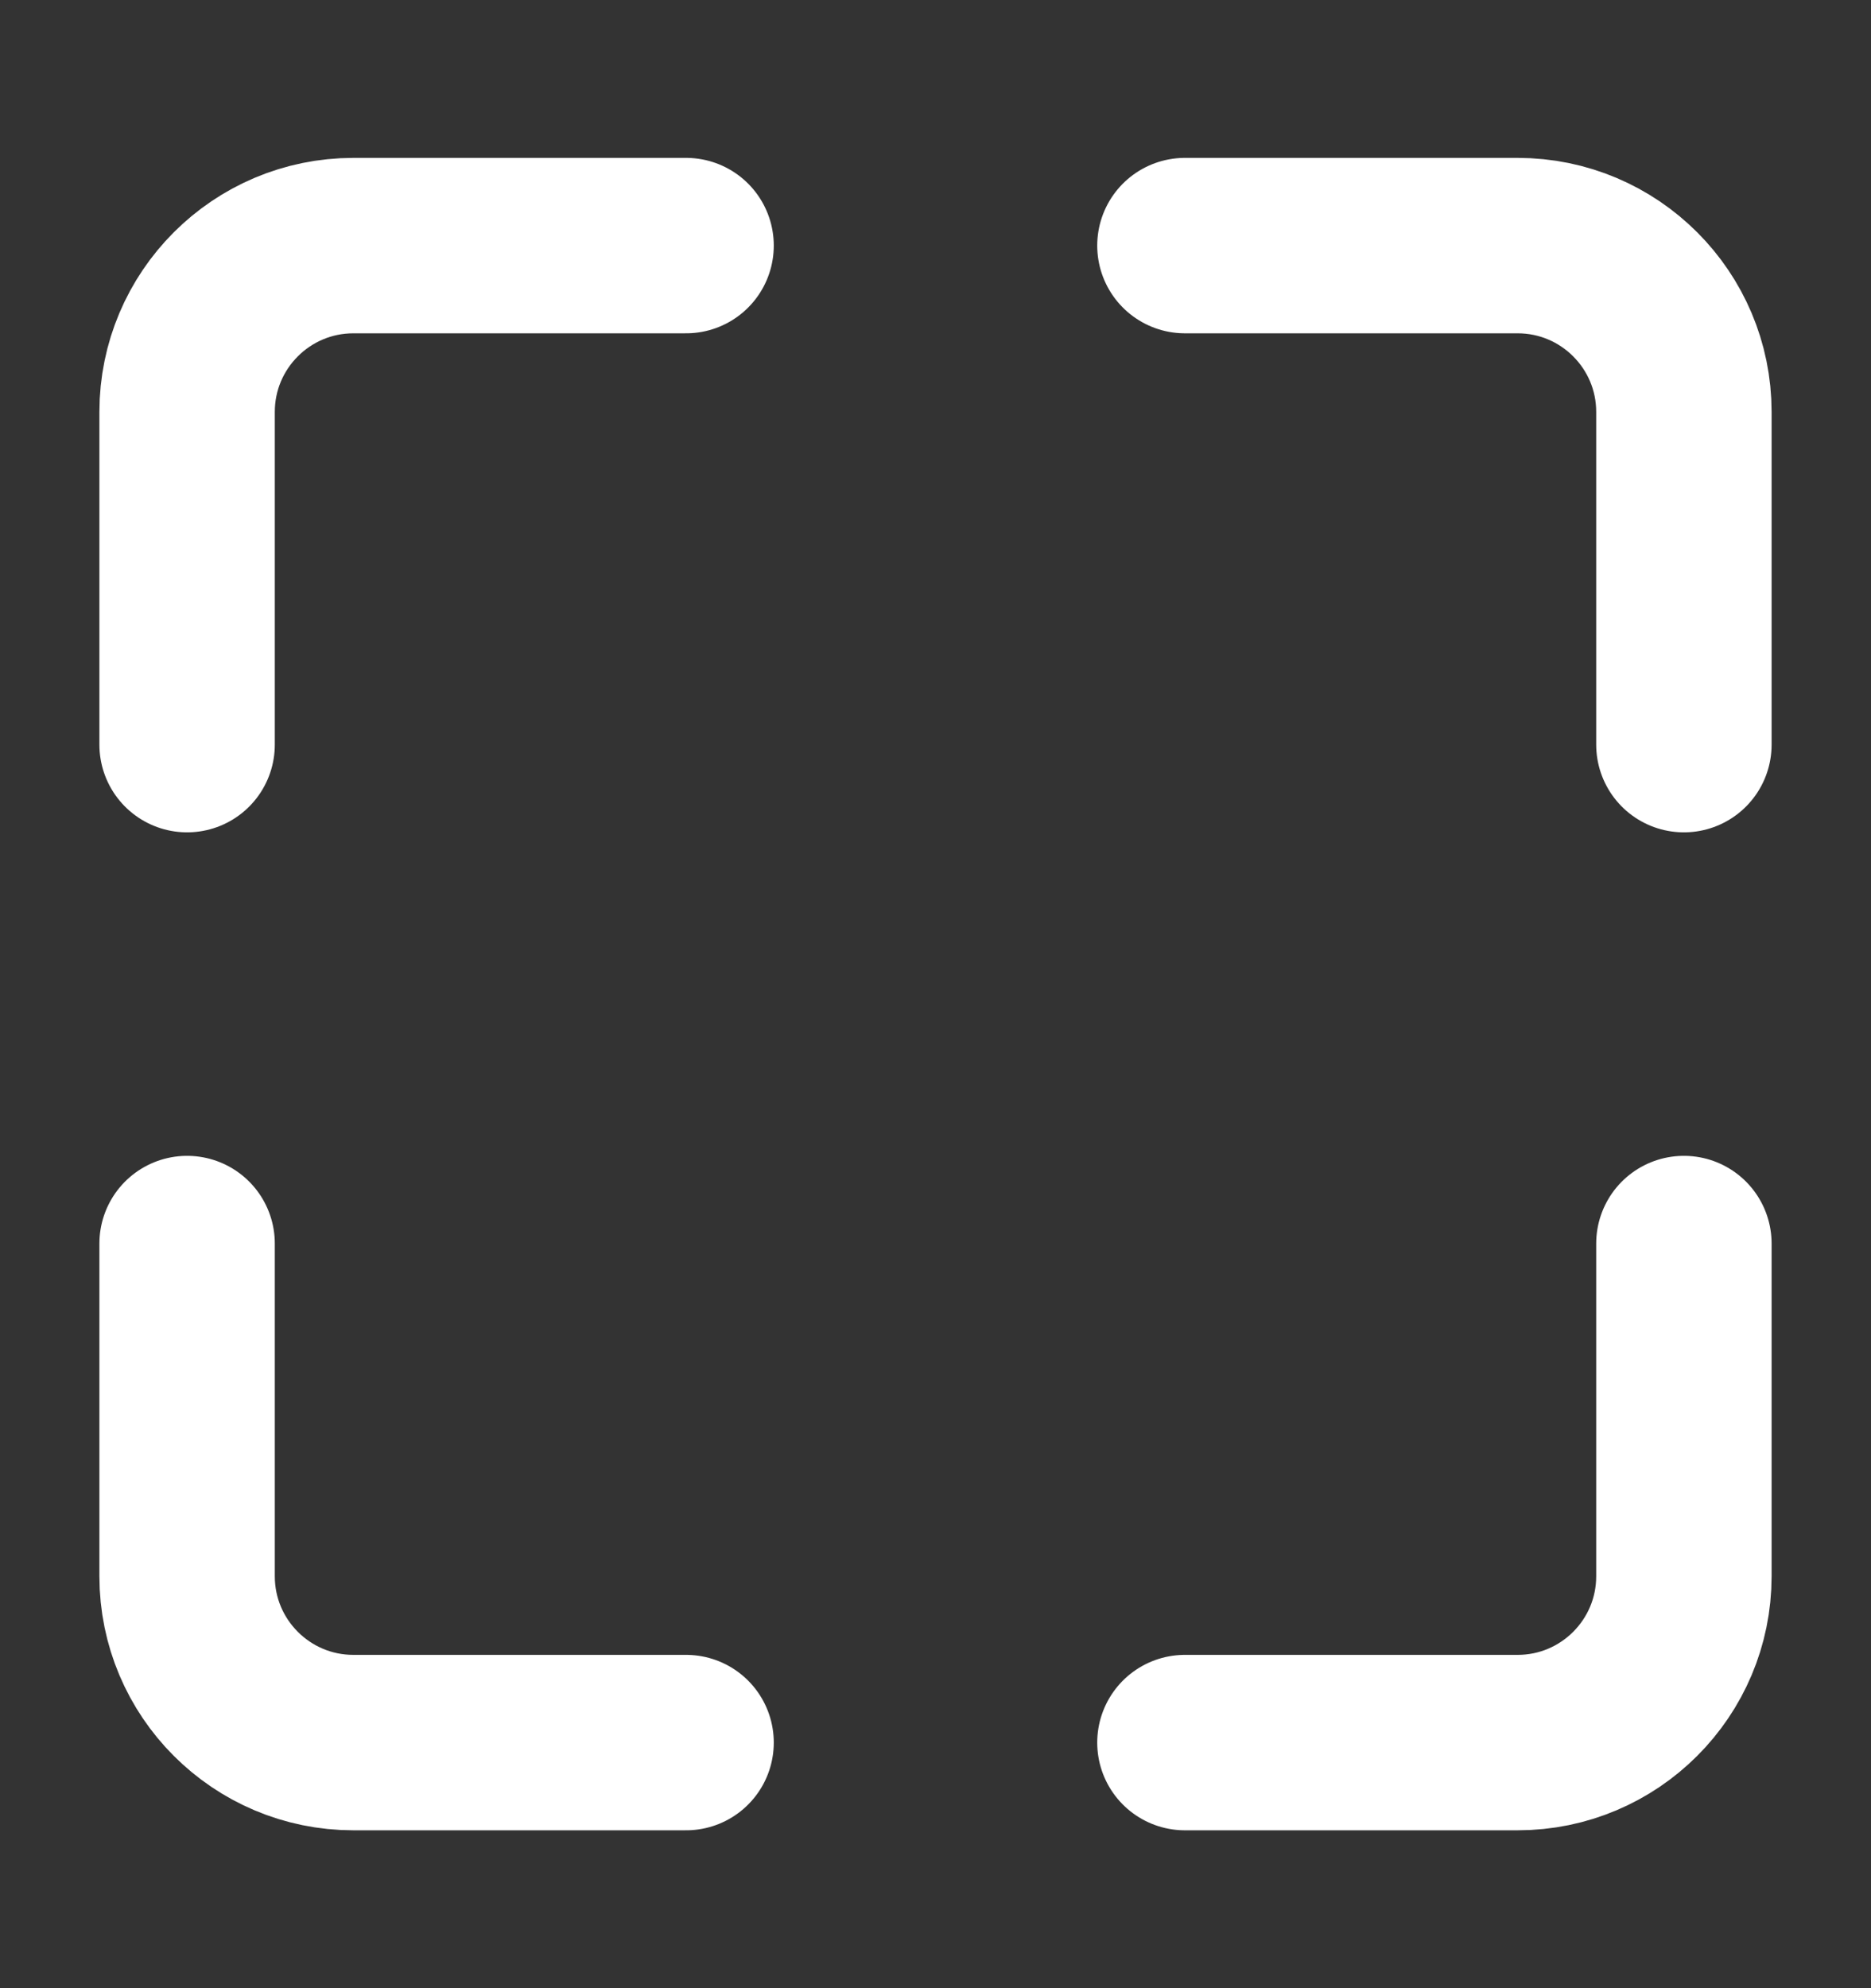
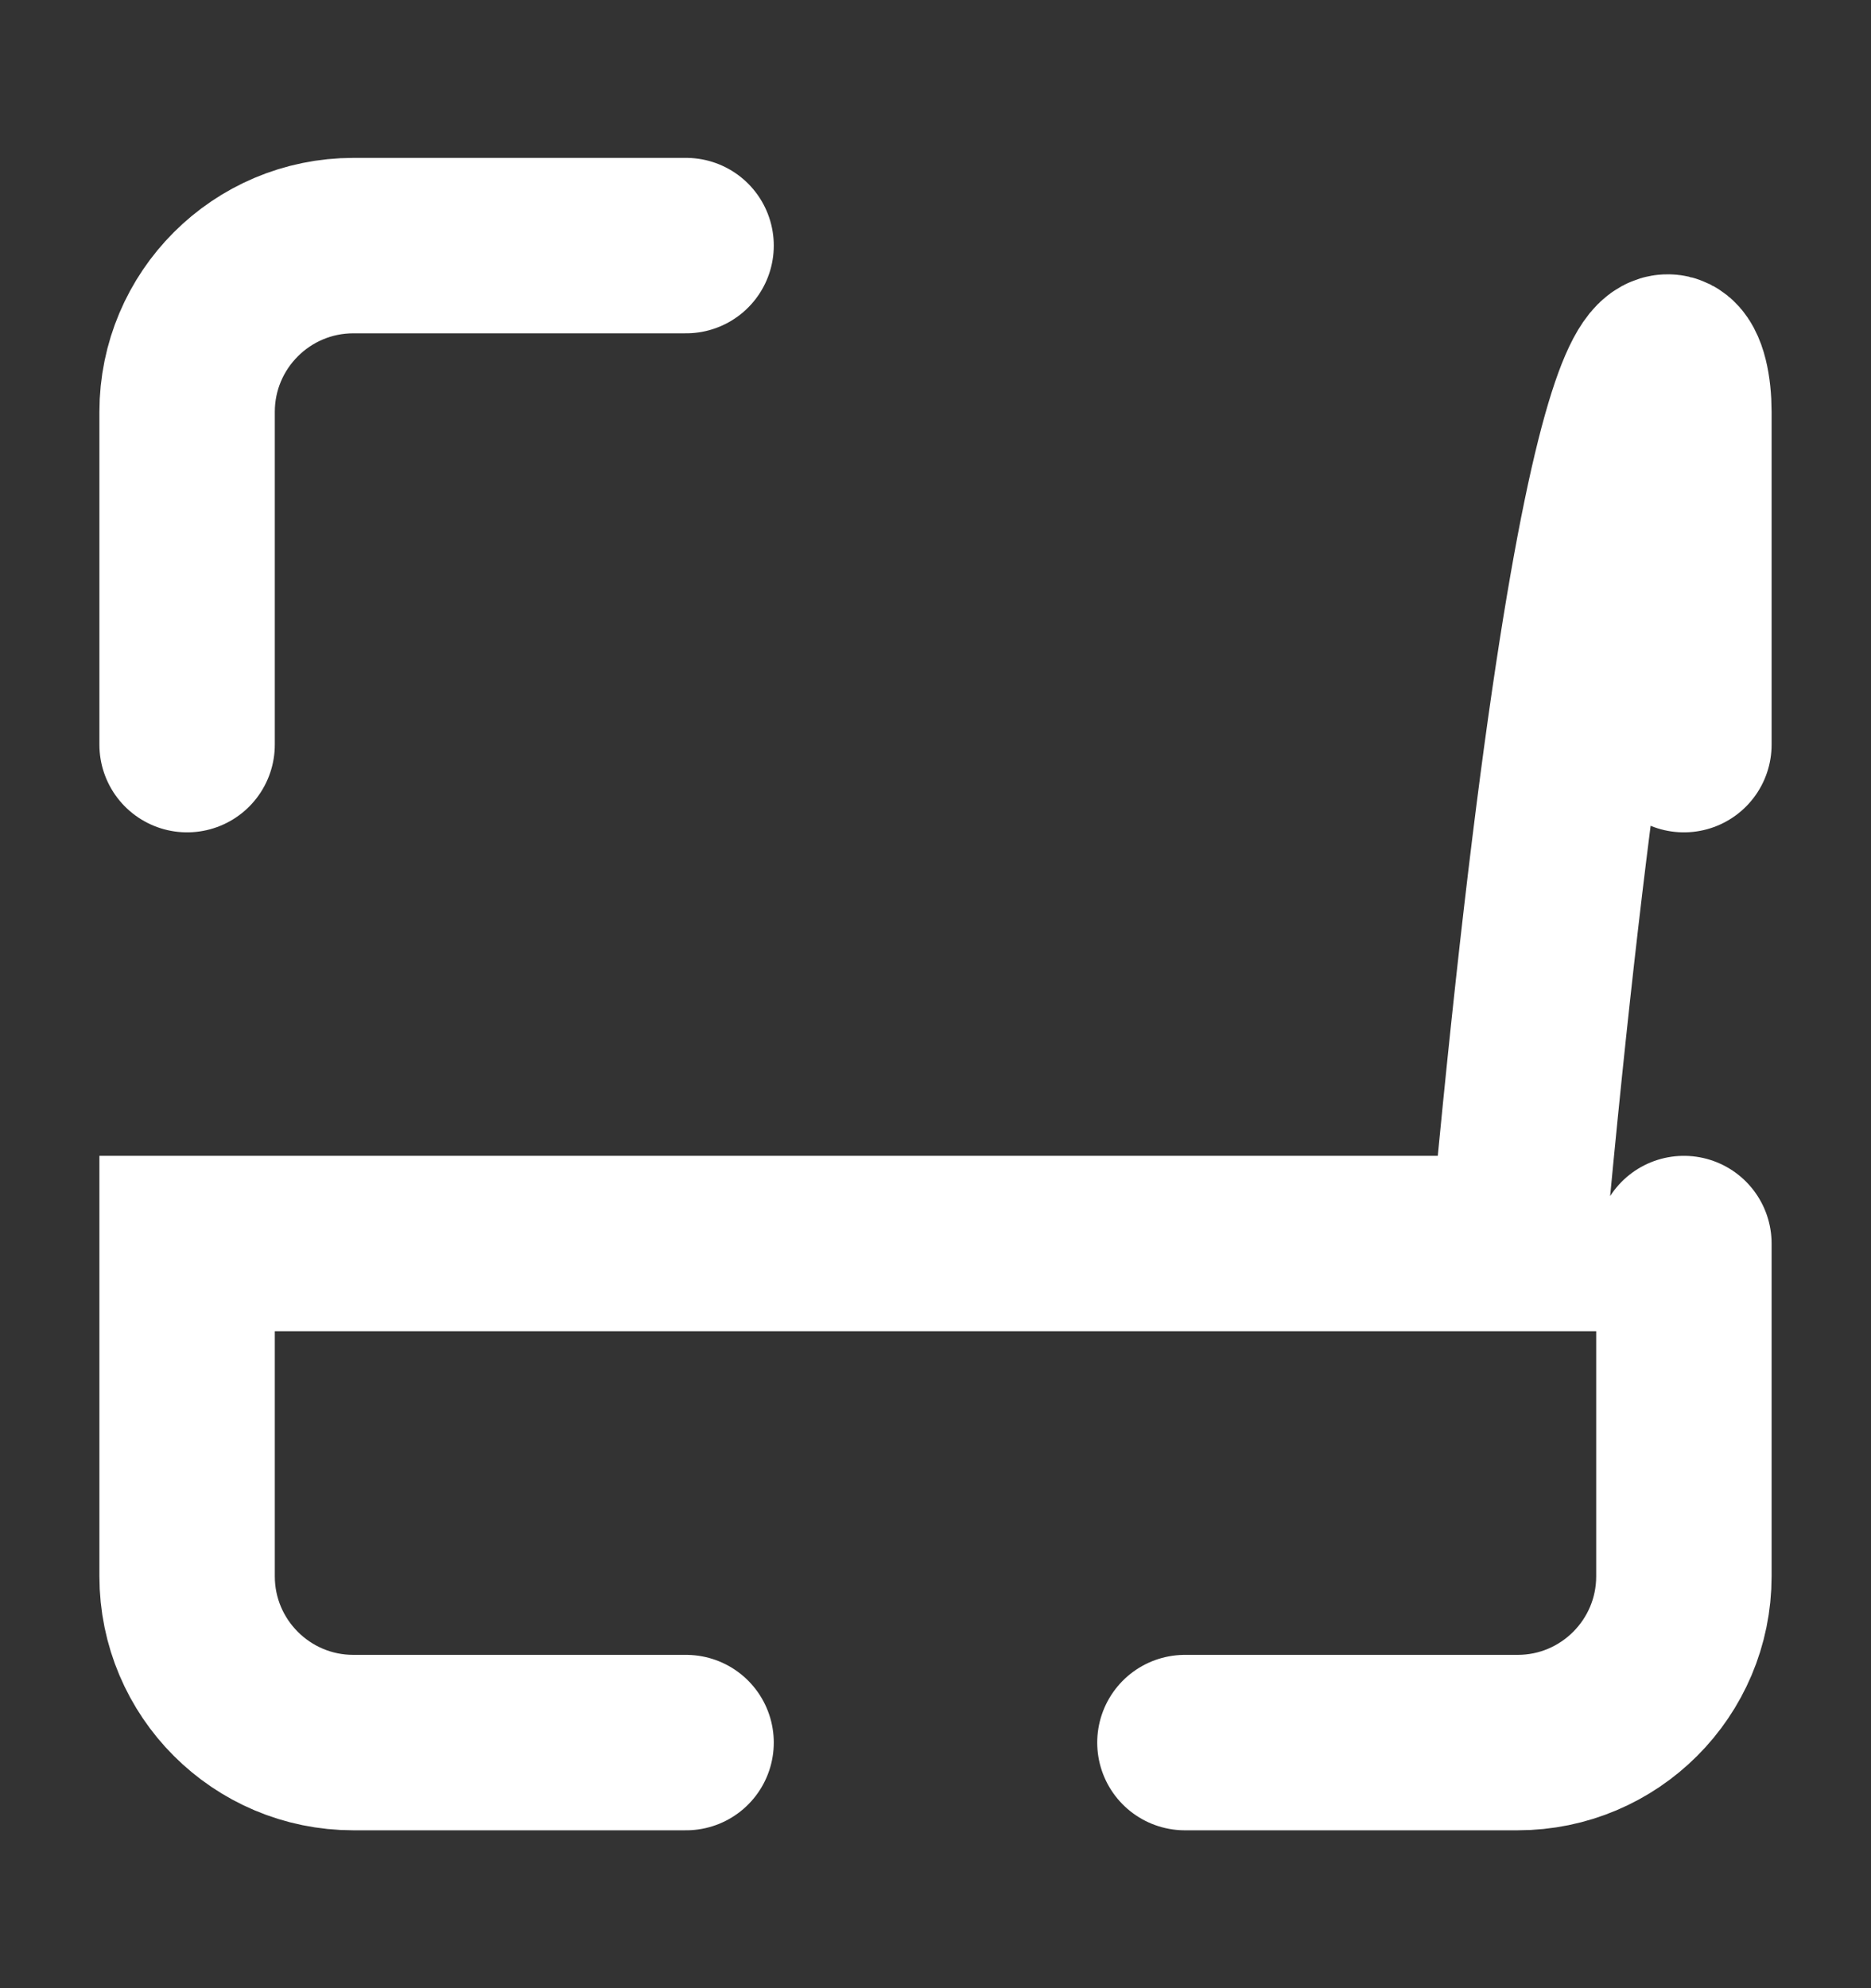
<svg xmlns="http://www.w3.org/2000/svg" width="16" height="17" viewBox="0 0 16 17" fill="none">
  <rect x="0" y="0" width="16" height="17" fill="#333333" stroke="none" />
-   <path d="M5.867 2.1H3.022C2.237 2.1 1.6 2.737 1.6 3.522V6.367M5.867 14.9H3.022C2.237 14.9 1.6 14.263 1.6 13.478V10.633M10.133 2.1H12.978C13.763 2.1 14.4 2.737 14.4 3.522V6.367M14.4 10.633V13.478C14.4 14.263 13.763 14.9 12.978 14.9H10.133" stroke="white" stroke-width="1.5" stroke-linecap="round" />
+   <path d="M5.867 2.1H3.022C2.237 2.1 1.6 2.737 1.6 3.522V6.367M5.867 14.9H3.022C2.237 14.9 1.6 14.263 1.6 13.478V10.633H12.978C13.763 2.1 14.4 2.737 14.4 3.522V6.367M14.4 10.633V13.478C14.4 14.263 13.763 14.9 12.978 14.9H10.133" stroke="white" stroke-width="1.5" stroke-linecap="round" />
</svg>